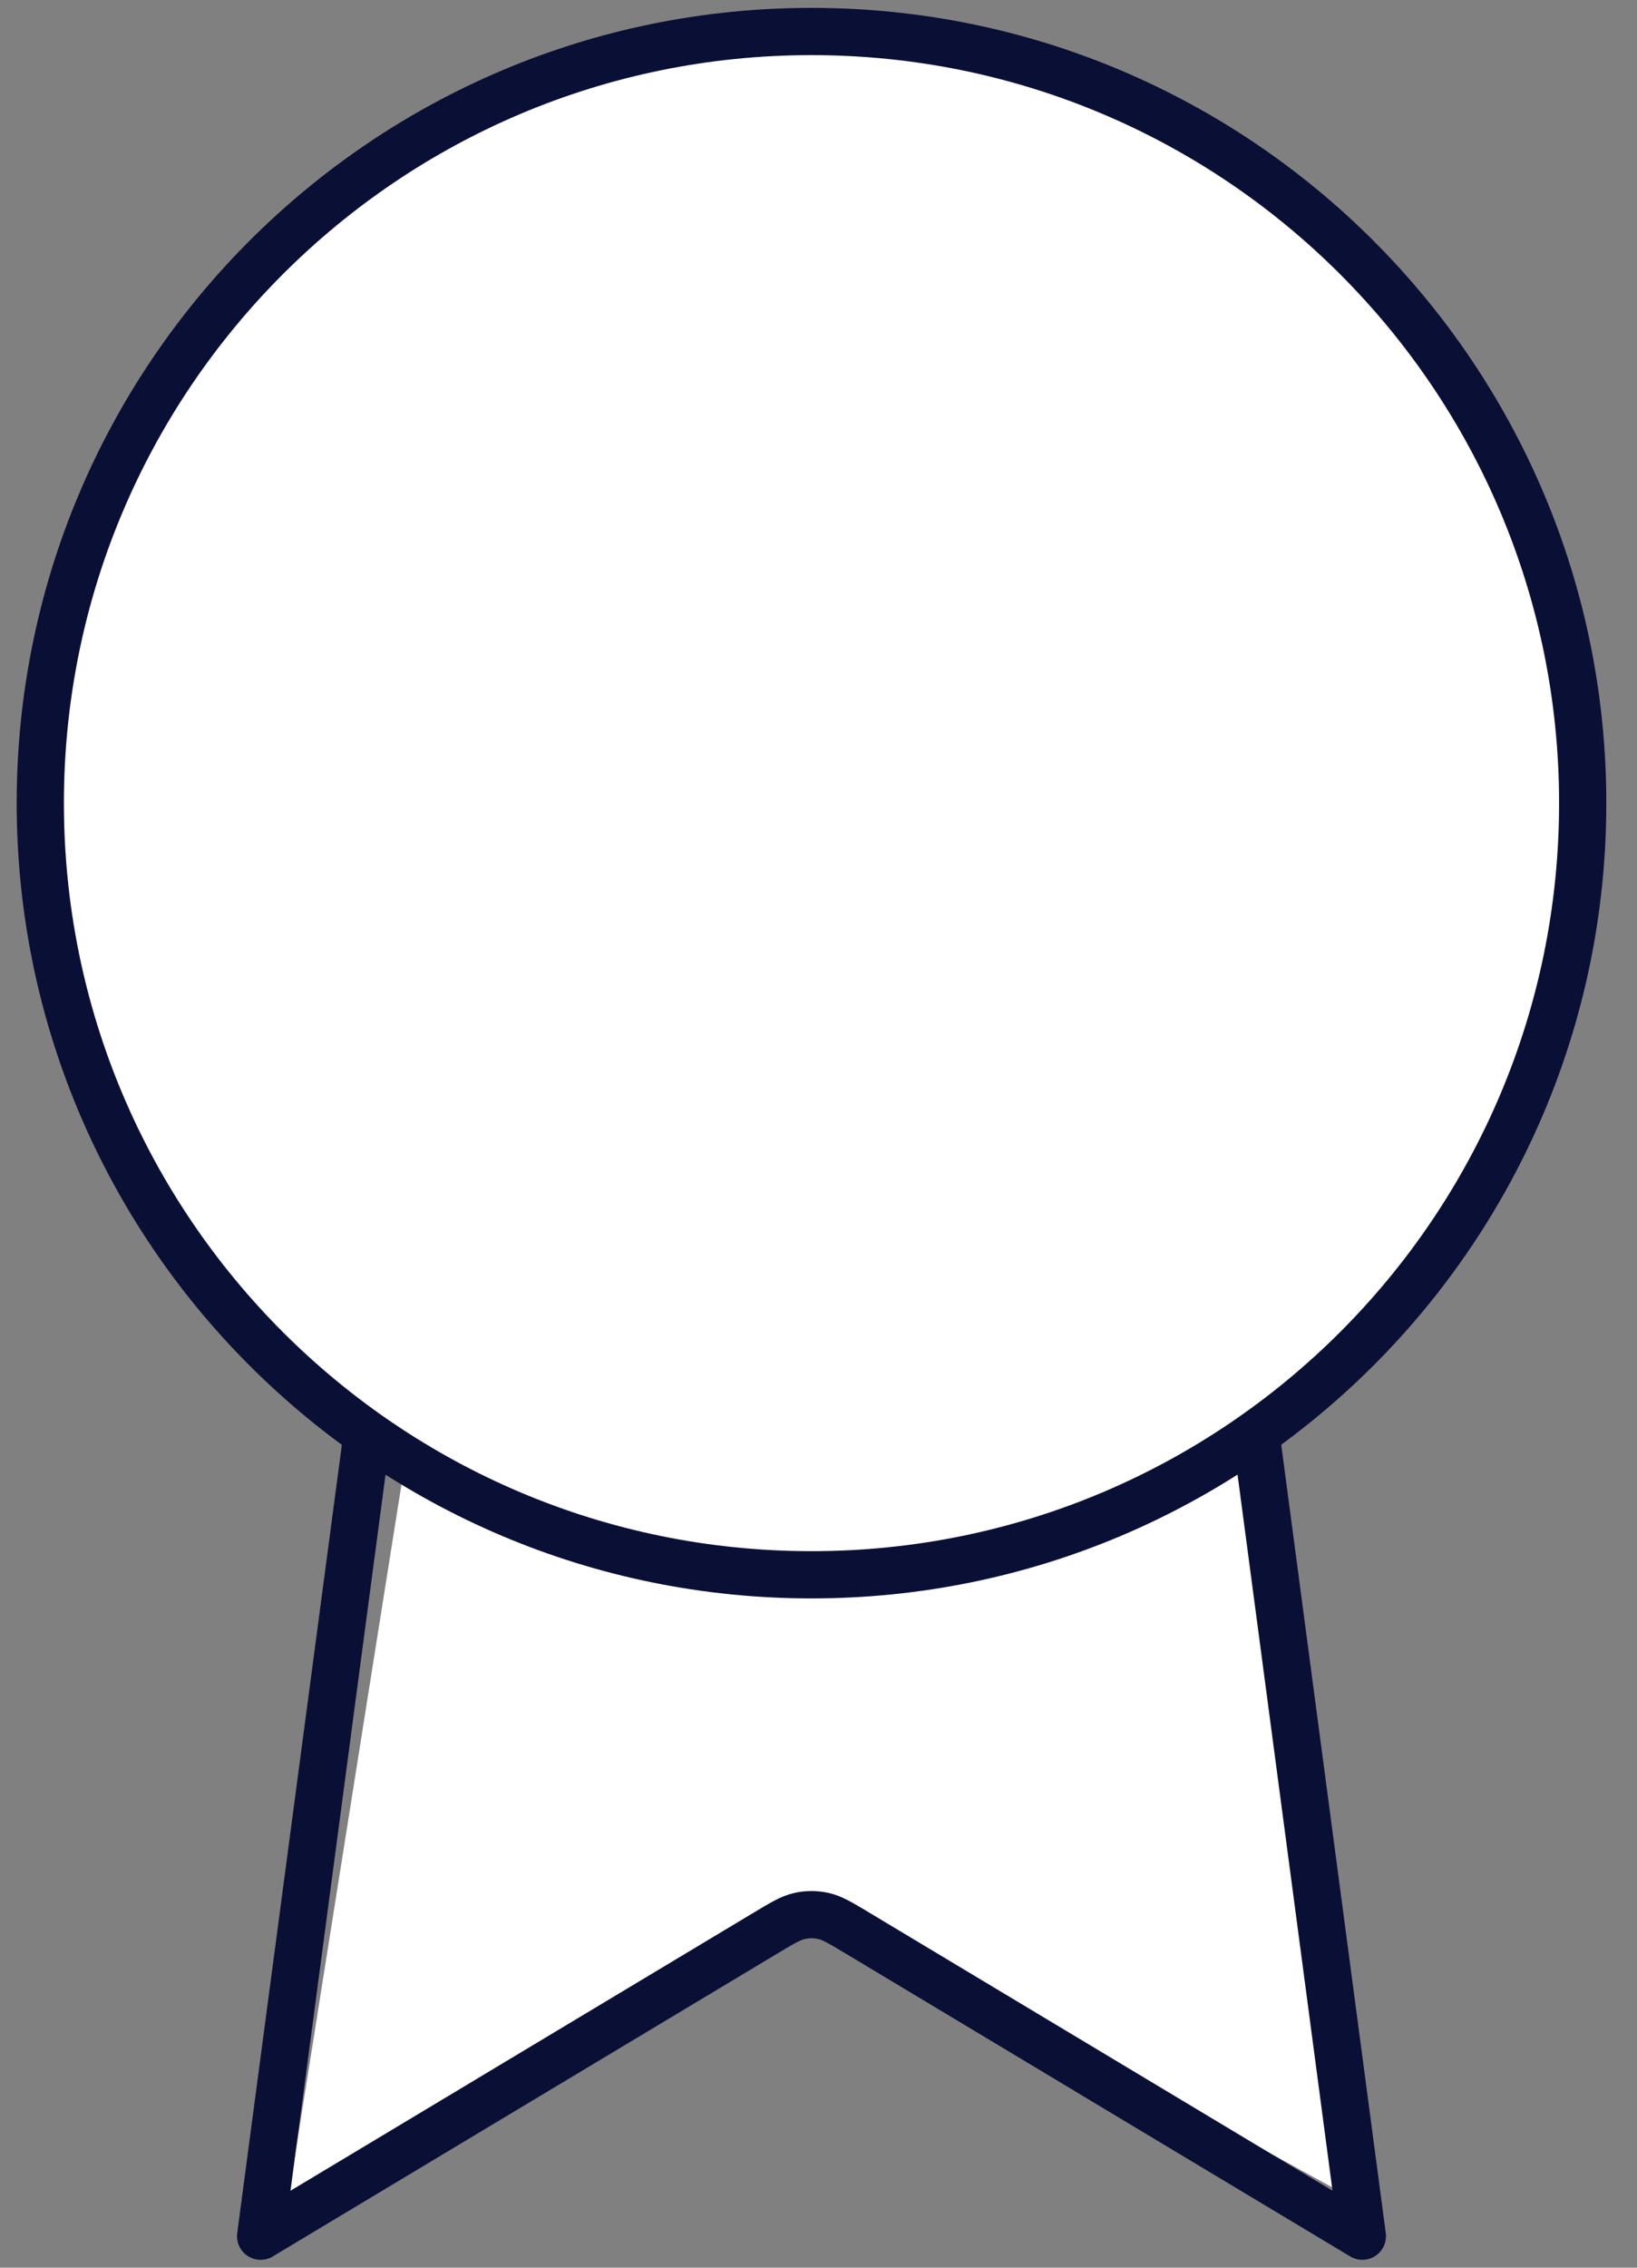
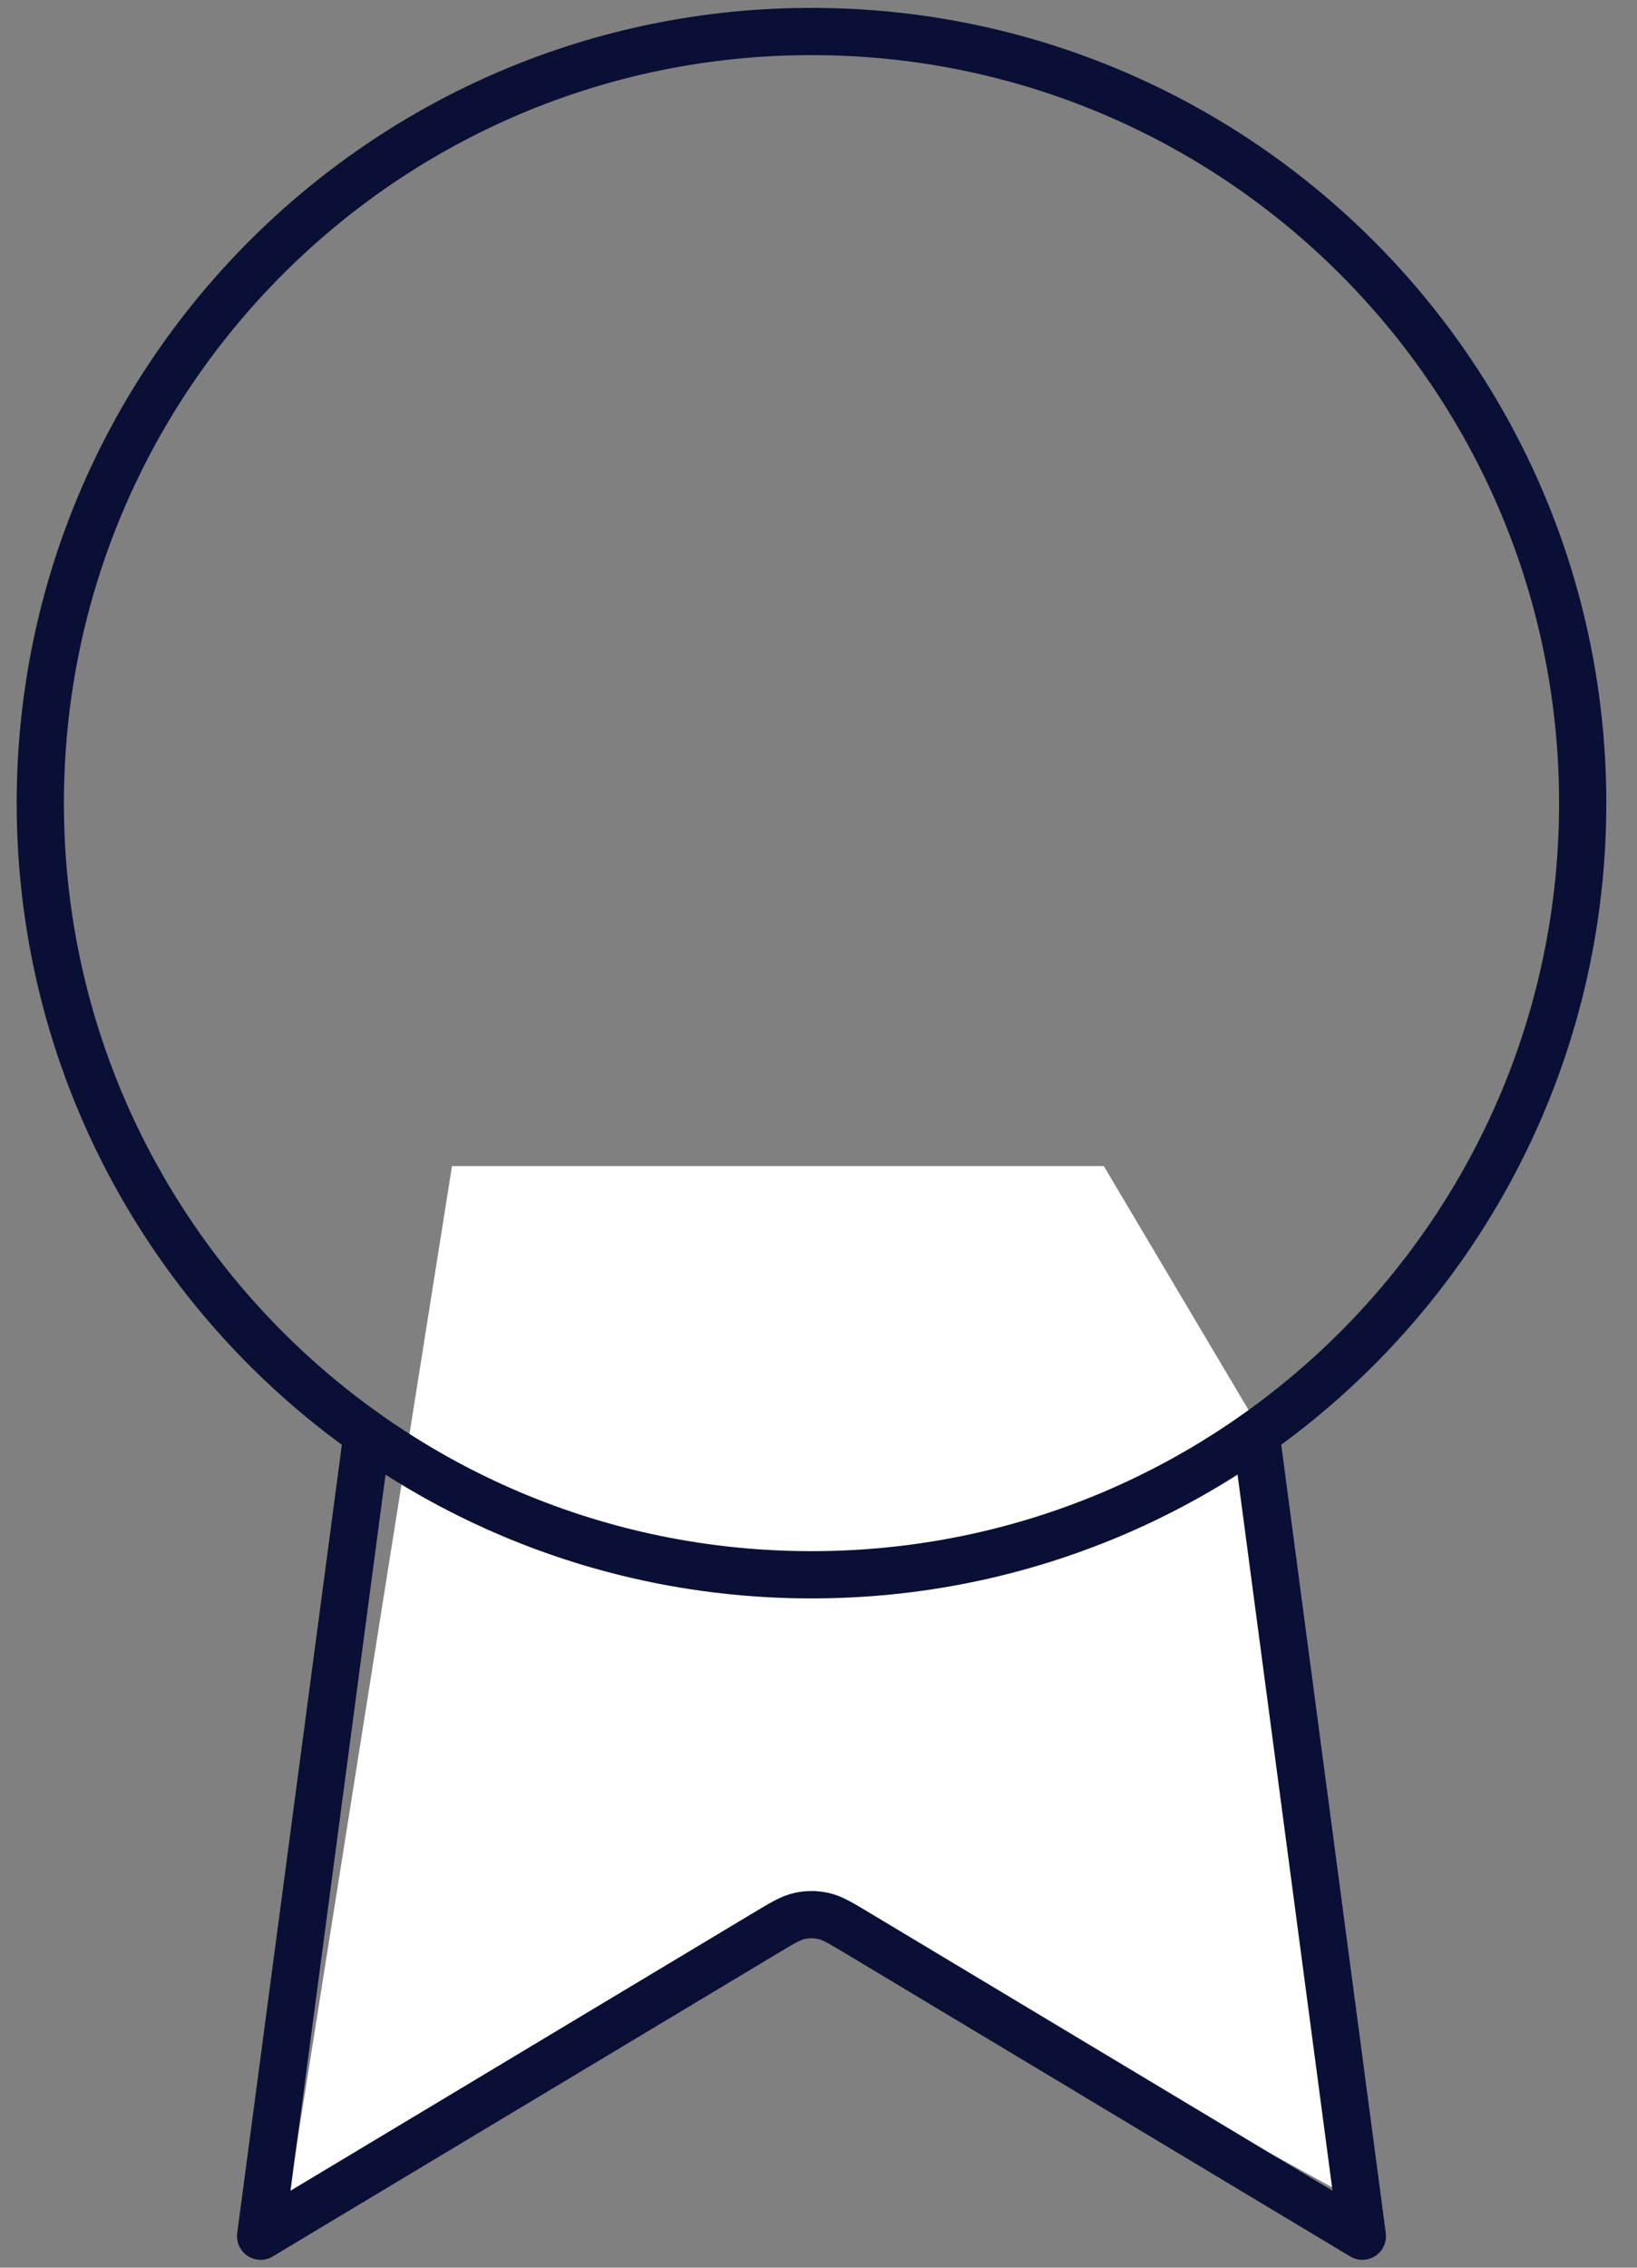
<svg xmlns="http://www.w3.org/2000/svg" width="52" height="72" viewBox="0 0 52 72" fill="none">
  <rect x="0" y="0" width="52" height="72" fill="#808080" stroke="none" />
  <path d="M25.764 60.36L43.661 70.186L40.275 45.803L35.063 37.023H14.358L9.094 70.186L25.764 60.36Z" fill="white" />
-   <path d="M25.777 50C39.307 50 50.275 39.031 50.275 25.5C50.275 11.969 39.307 1 25.777 1C12.248 1 1.28 11.969 1.28 25.5C1.28 39.031 12.248 50 25.777 50Z" fill="white" />
-   <path d="M11.662 45.527L8.279 71L24.337 61.364C24.861 61.05 25.122 60.893 25.402 60.832C25.649 60.777 25.905 60.777 26.153 60.832C26.432 60.893 26.694 61.05 27.218 61.364L43.276 71L39.896 45.524M50.275 25.5C50.275 39.031 39.307 50 25.777 50C12.248 50 1.28 39.031 1.28 25.5C1.28 11.969 12.248 1 25.777 1C39.307 1 50.275 11.969 50.275 25.5Z" stroke="#0A0F35" stroke-width="1.5" stroke-linecap="round" stroke-linejoin="round" />
+   <path d="M11.662 45.527L8.279 71L24.337 61.364C24.861 61.05 25.122 60.893 25.402 60.832C25.649 60.777 25.905 60.777 26.153 60.832C26.432 60.893 26.694 61.05 27.218 61.364L43.276 71L39.896 45.524M50.275 25.5C50.275 39.031 39.307 50 25.777 50C12.248 50 1.28 39.031 1.28 25.5C1.28 11.969 12.248 1 25.777 1C39.307 1 50.275 11.969 50.275 25.5" stroke="#0A0F35" stroke-width="1.5" stroke-linecap="round" stroke-linejoin="round" />
</svg>